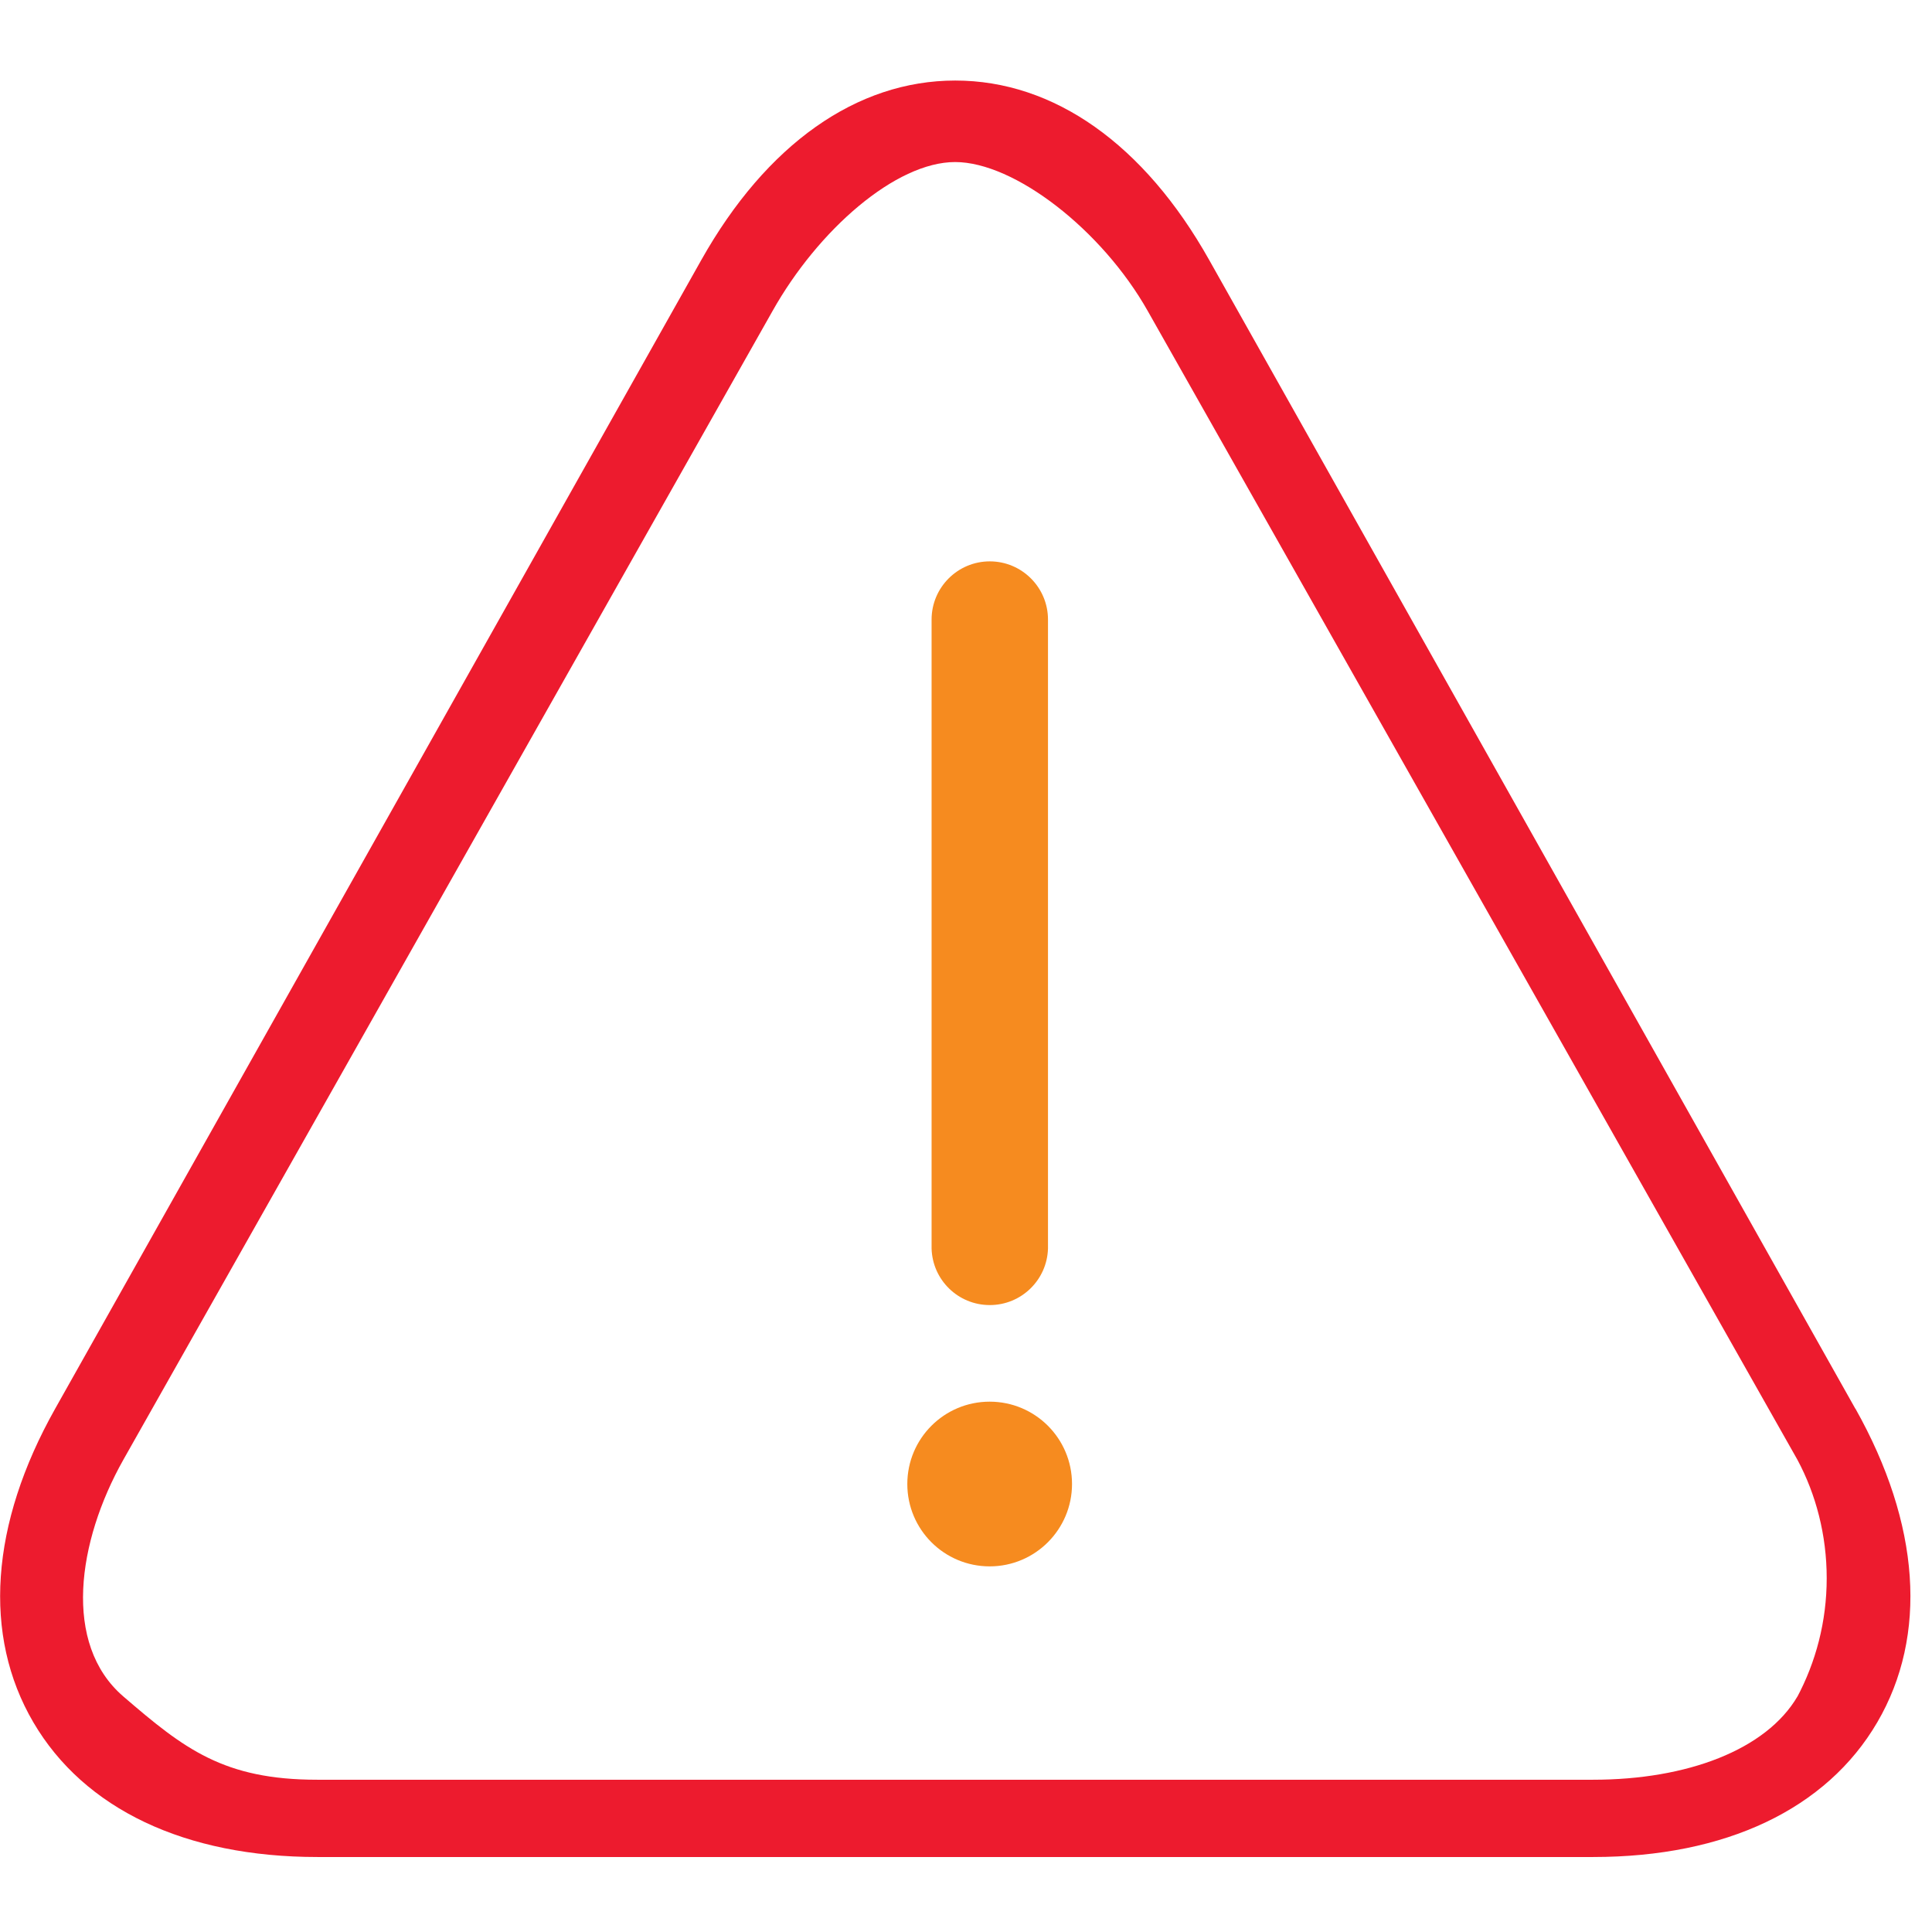
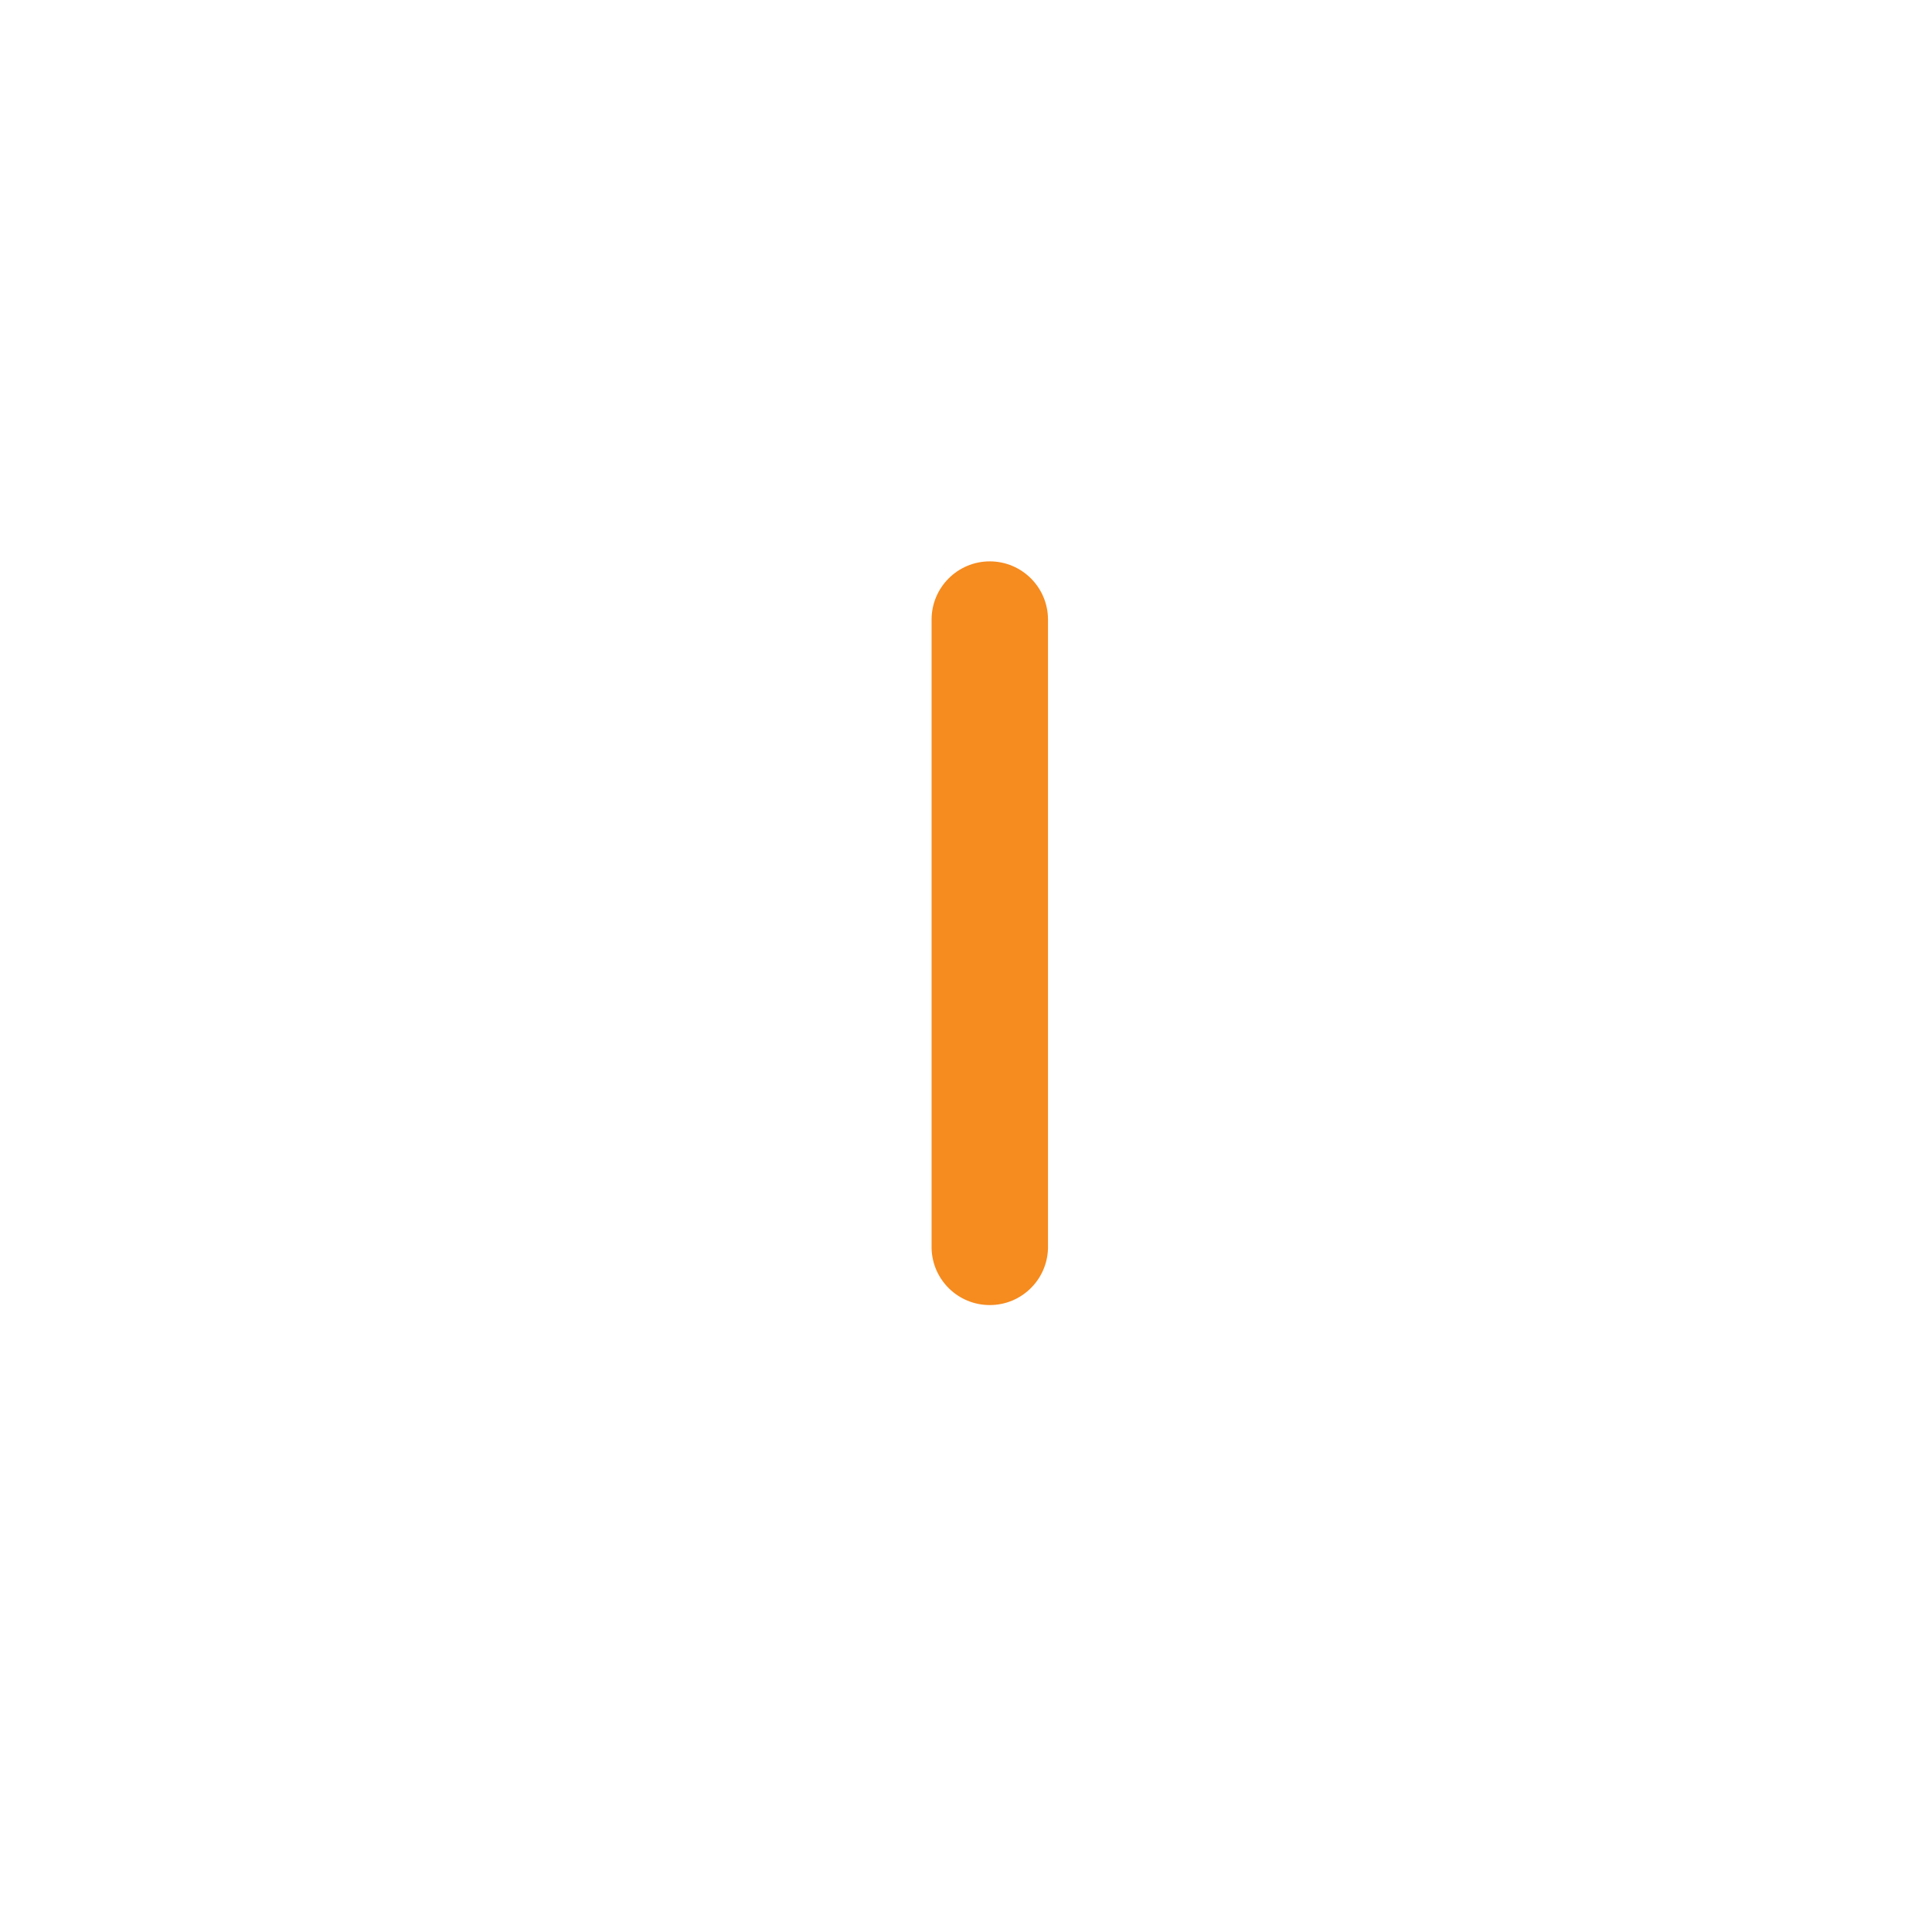
<svg xmlns="http://www.w3.org/2000/svg" version="1.1" width="16" height="16" viewBox="0 0 16 16">
  <title>alerts-color</title>
-   <path fill="#ed1b2e" d="M15.365 11.666l-5.351-9.513c-0.539-0.959-1.286-1.486-2.103-1.486s-1.564 0.528-2.103 1.486l-5.351 9.513c-0.538 0.956-0.602 1.878-0.181 2.597s1.257 1.116 2.353 1.116h10.565c1.097 0 1.933-0.397 2.353-1.116s0.356-1.642-0.181-2.597zM14.886 14.049c-0.26 0.443-0.915 0.69-1.693 0.69h-10.565c-0.777 0-1.103-0.256-1.607-0.69s-0.381-1.282 0-1.959l5.376-9.513c0.379-0.675 1.022-1.235 1.513-1.235s1.216 0.561 1.596 1.235l5.38 9.513c0.152 0.284 0.242 0.621 0.242 0.98s-0.090 0.696-0.248 0.991l0.006-0.011z" />
  <path fill="#f68b1f" d="M8.679 10.34v-5.196c0-0.004 0-0.008 0-0.013 0-0.266-0.216-0.482-0.482-0.482s-0.482 0.216-0.482 0.482c0 0.004 0 0.009 0 0.013l-0-0.001v5.196c0.007 0.261 0.22 0.469 0.482 0.469s0.475-0.209 0.482-0.469l0-0.001z" />
-   <path fill="#f68b1f" d="M8.878 12.29c0-0.377-0.305-0.682-0.682-0.682s-0.682 0.305-0.682 0.682c0 0.377 0.305 0.682 0.682 0.682v0c0.377-0 0.682-0.306 0.682-0.682v-0z" />
</svg>